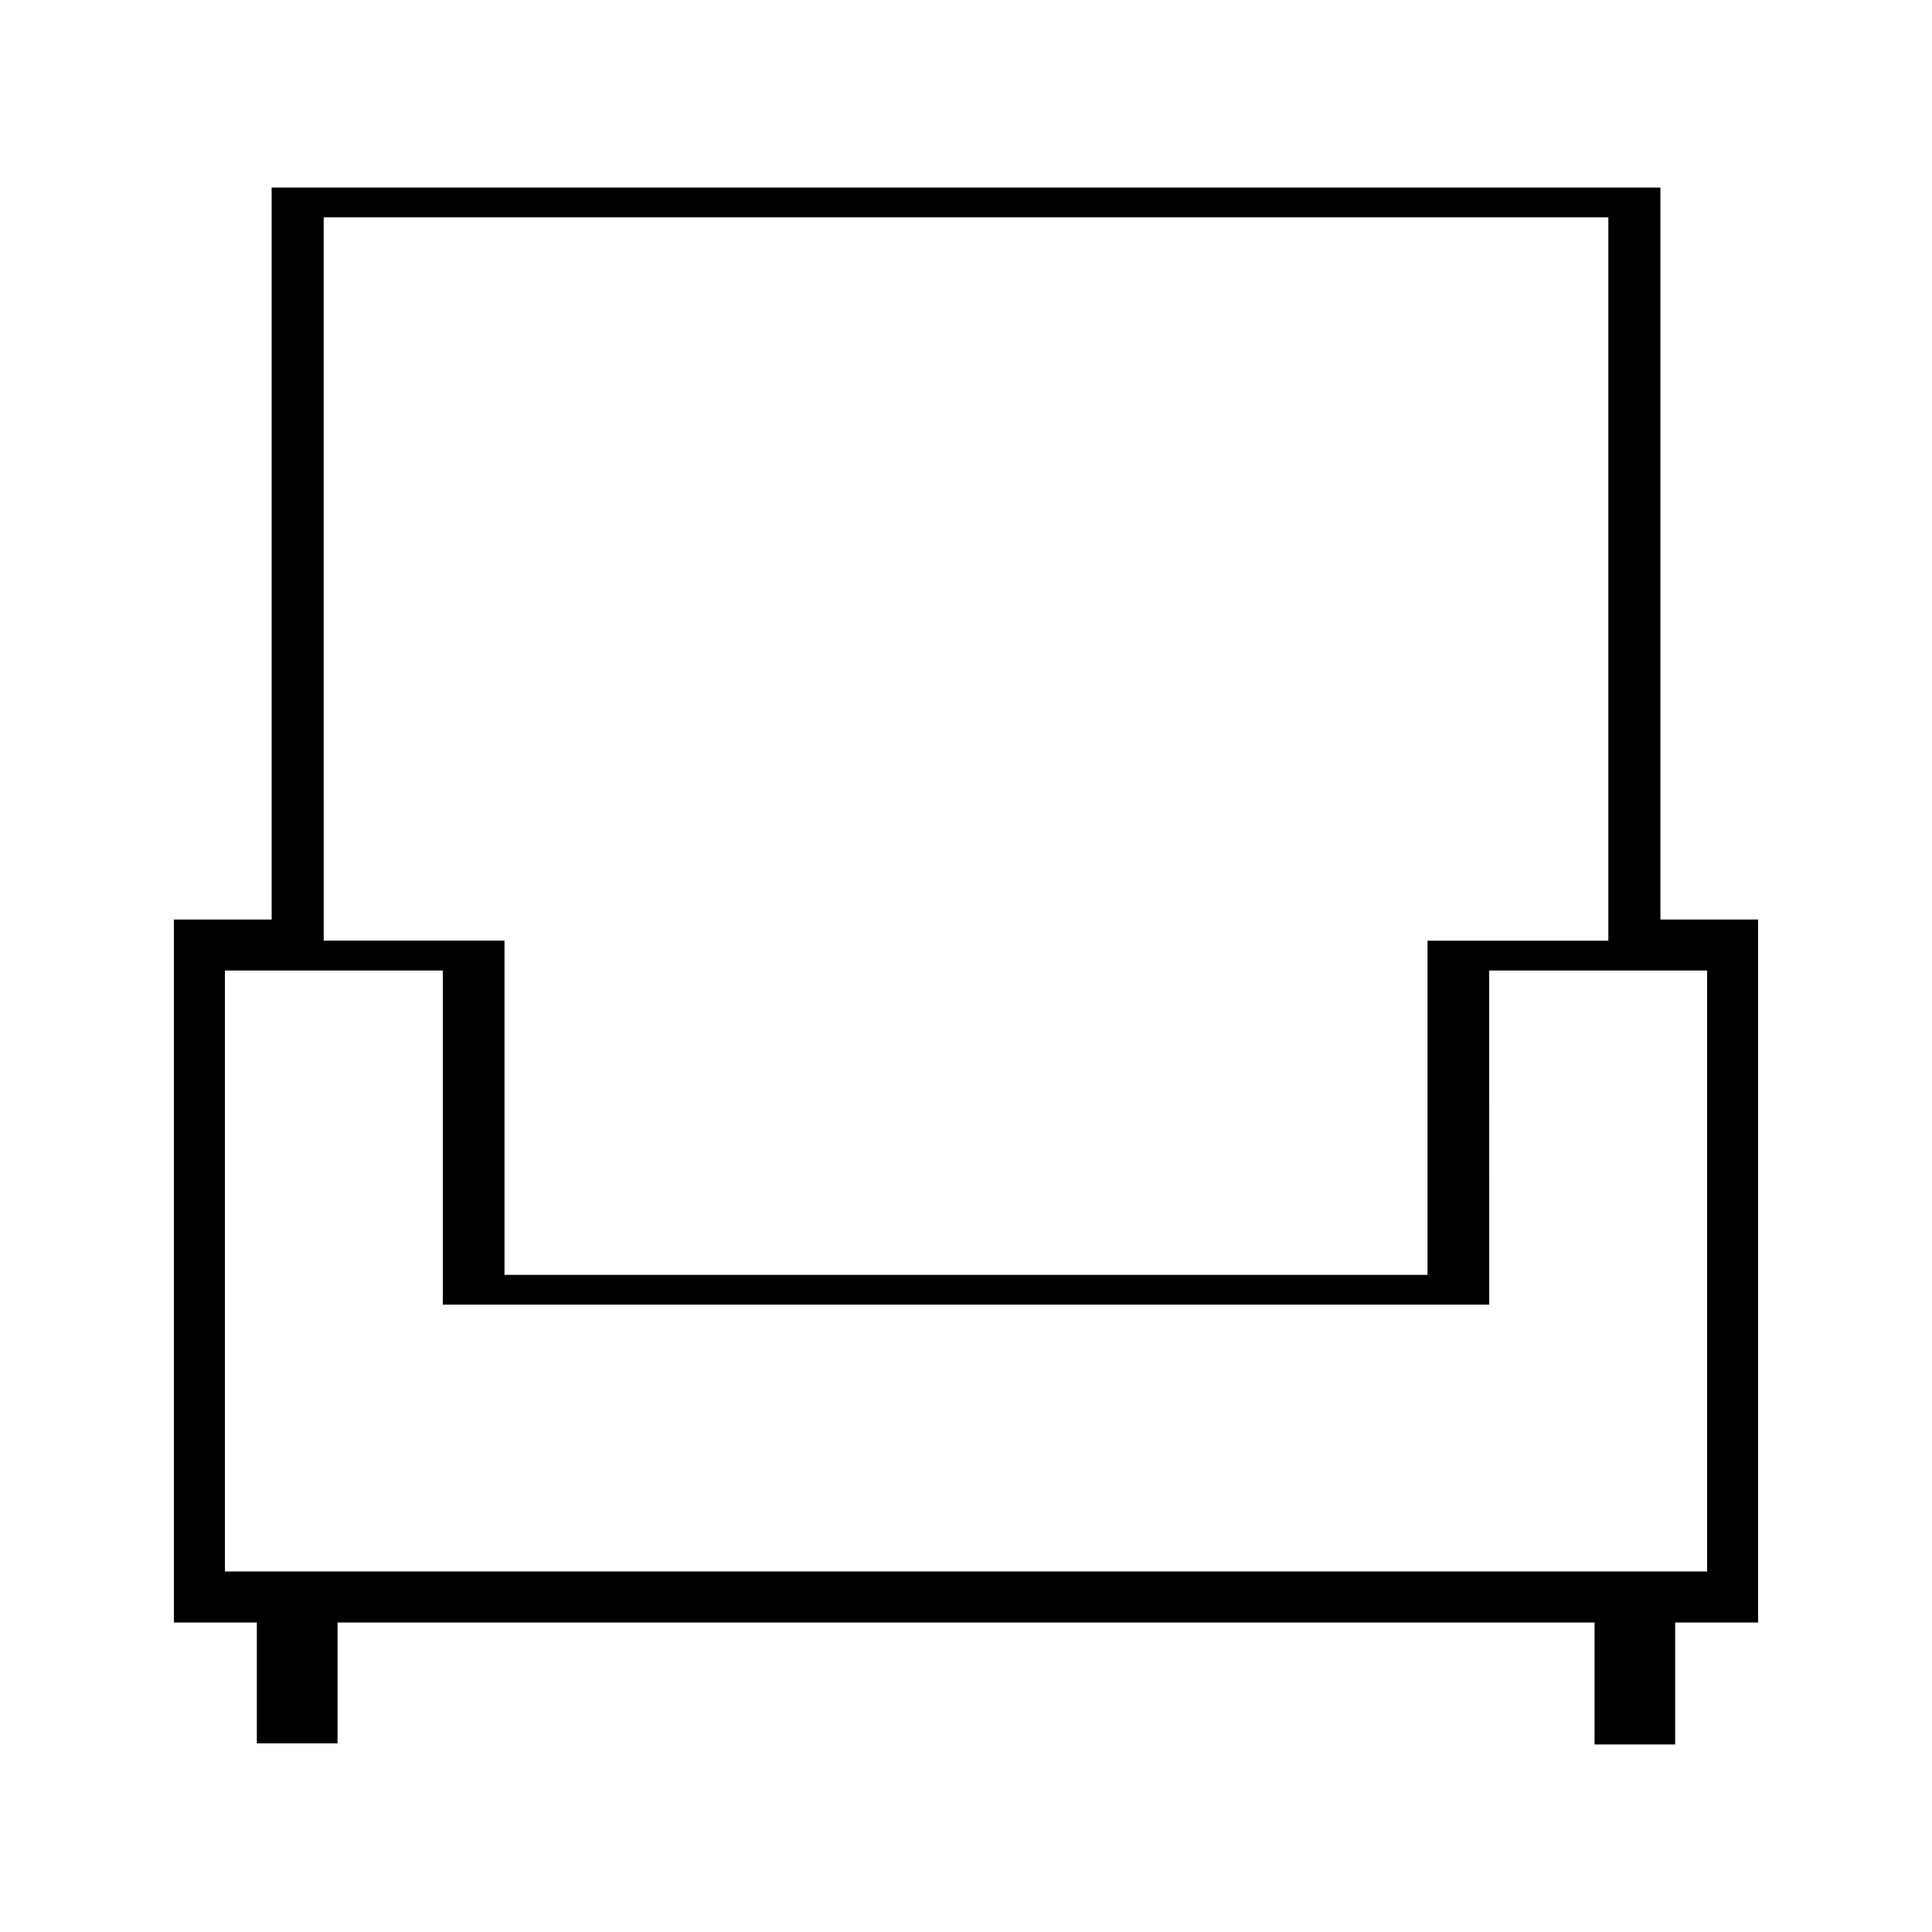
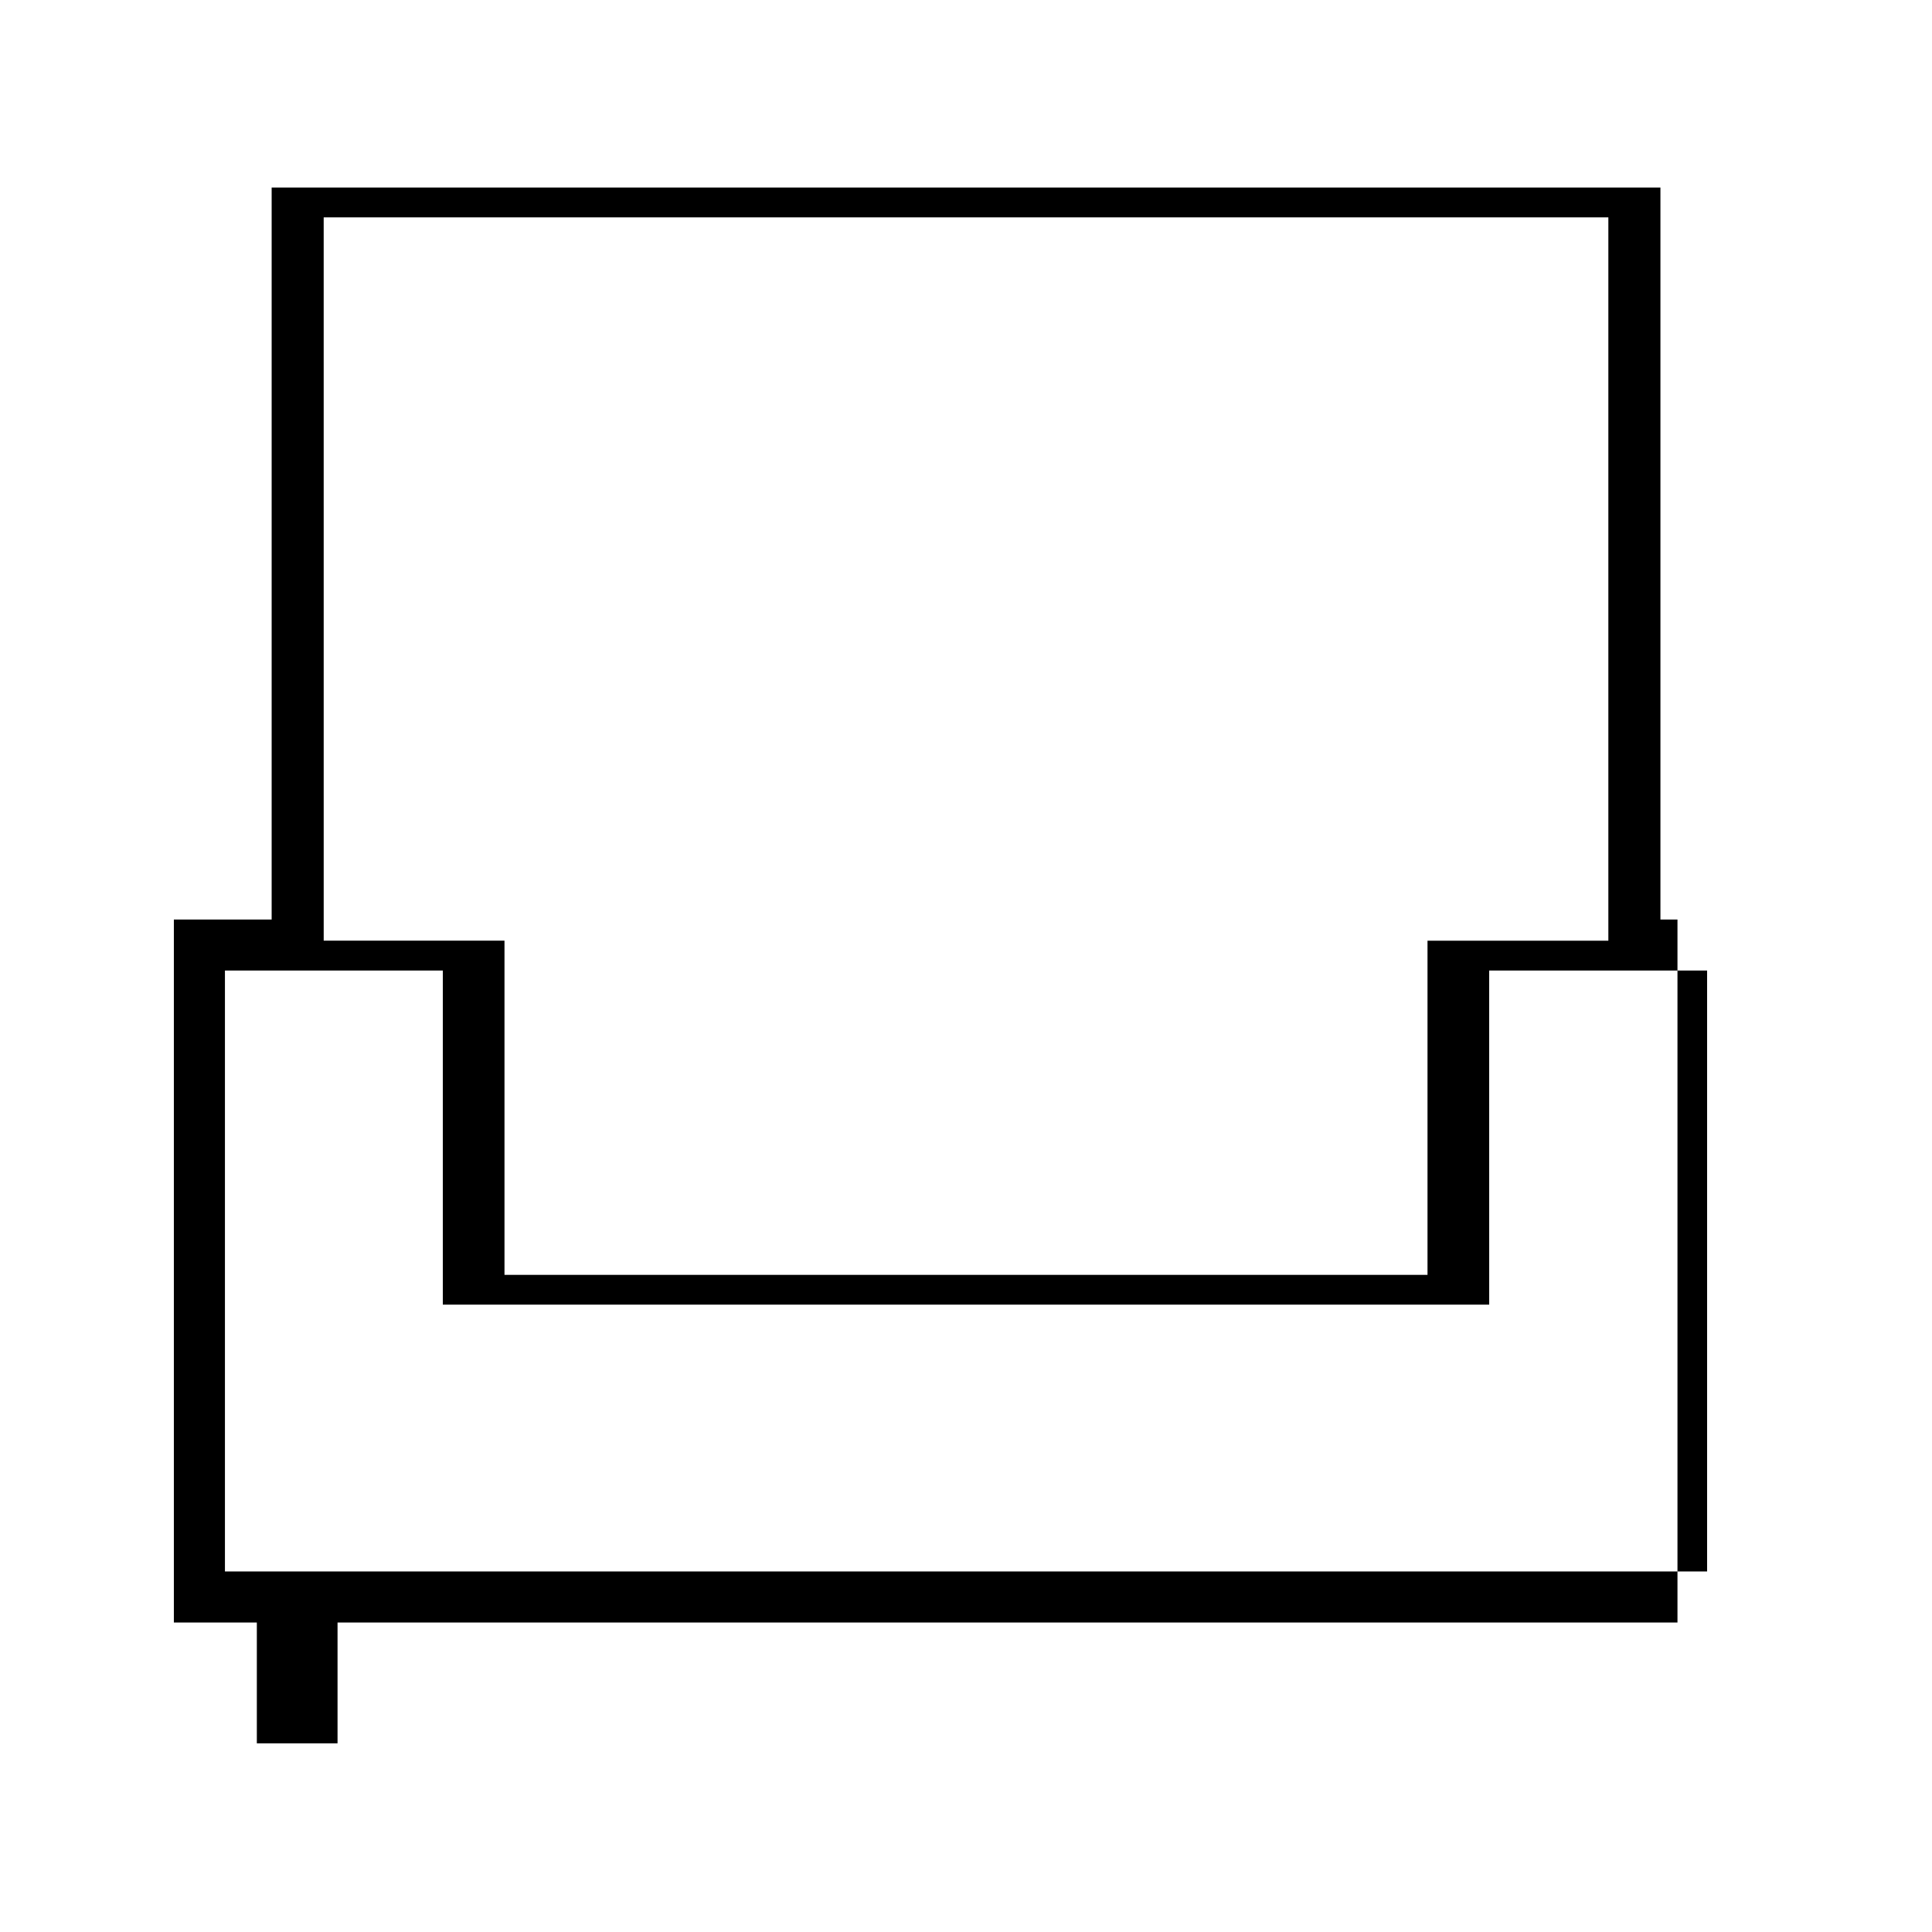
<svg xmlns="http://www.w3.org/2000/svg" fill="#000000" width="800px" height="800px" version="1.1" viewBox="144 144 512 512">
-   <path d="m584.03 387.68v-193.98h-368.04v193.98h-25.914v186.31h21.988v32.008h21.387v-32.008h333.12v32.312h21.363v-32.316h21.977v-186.3h-25.891zm-354.25-186.07h340.45v191.68h-47.926v88.566h-244.61v-88.57h-47.91zm366.62 358.85h-392.79v-159.26h57.742v88.543h277.3l-0.004-88.543h57.754z" />
+   <path d="m584.03 387.68v-193.98h-368.04v193.98h-25.914v186.31h21.988v32.008h21.387v-32.008h333.12v32.312v-32.316h21.977v-186.3h-25.891zm-354.25-186.07h340.45v191.68h-47.926v88.566h-244.61v-88.57h-47.91zm366.62 358.85h-392.79v-159.26h57.742v88.543h277.3l-0.004-88.543h57.754z" />
</svg>